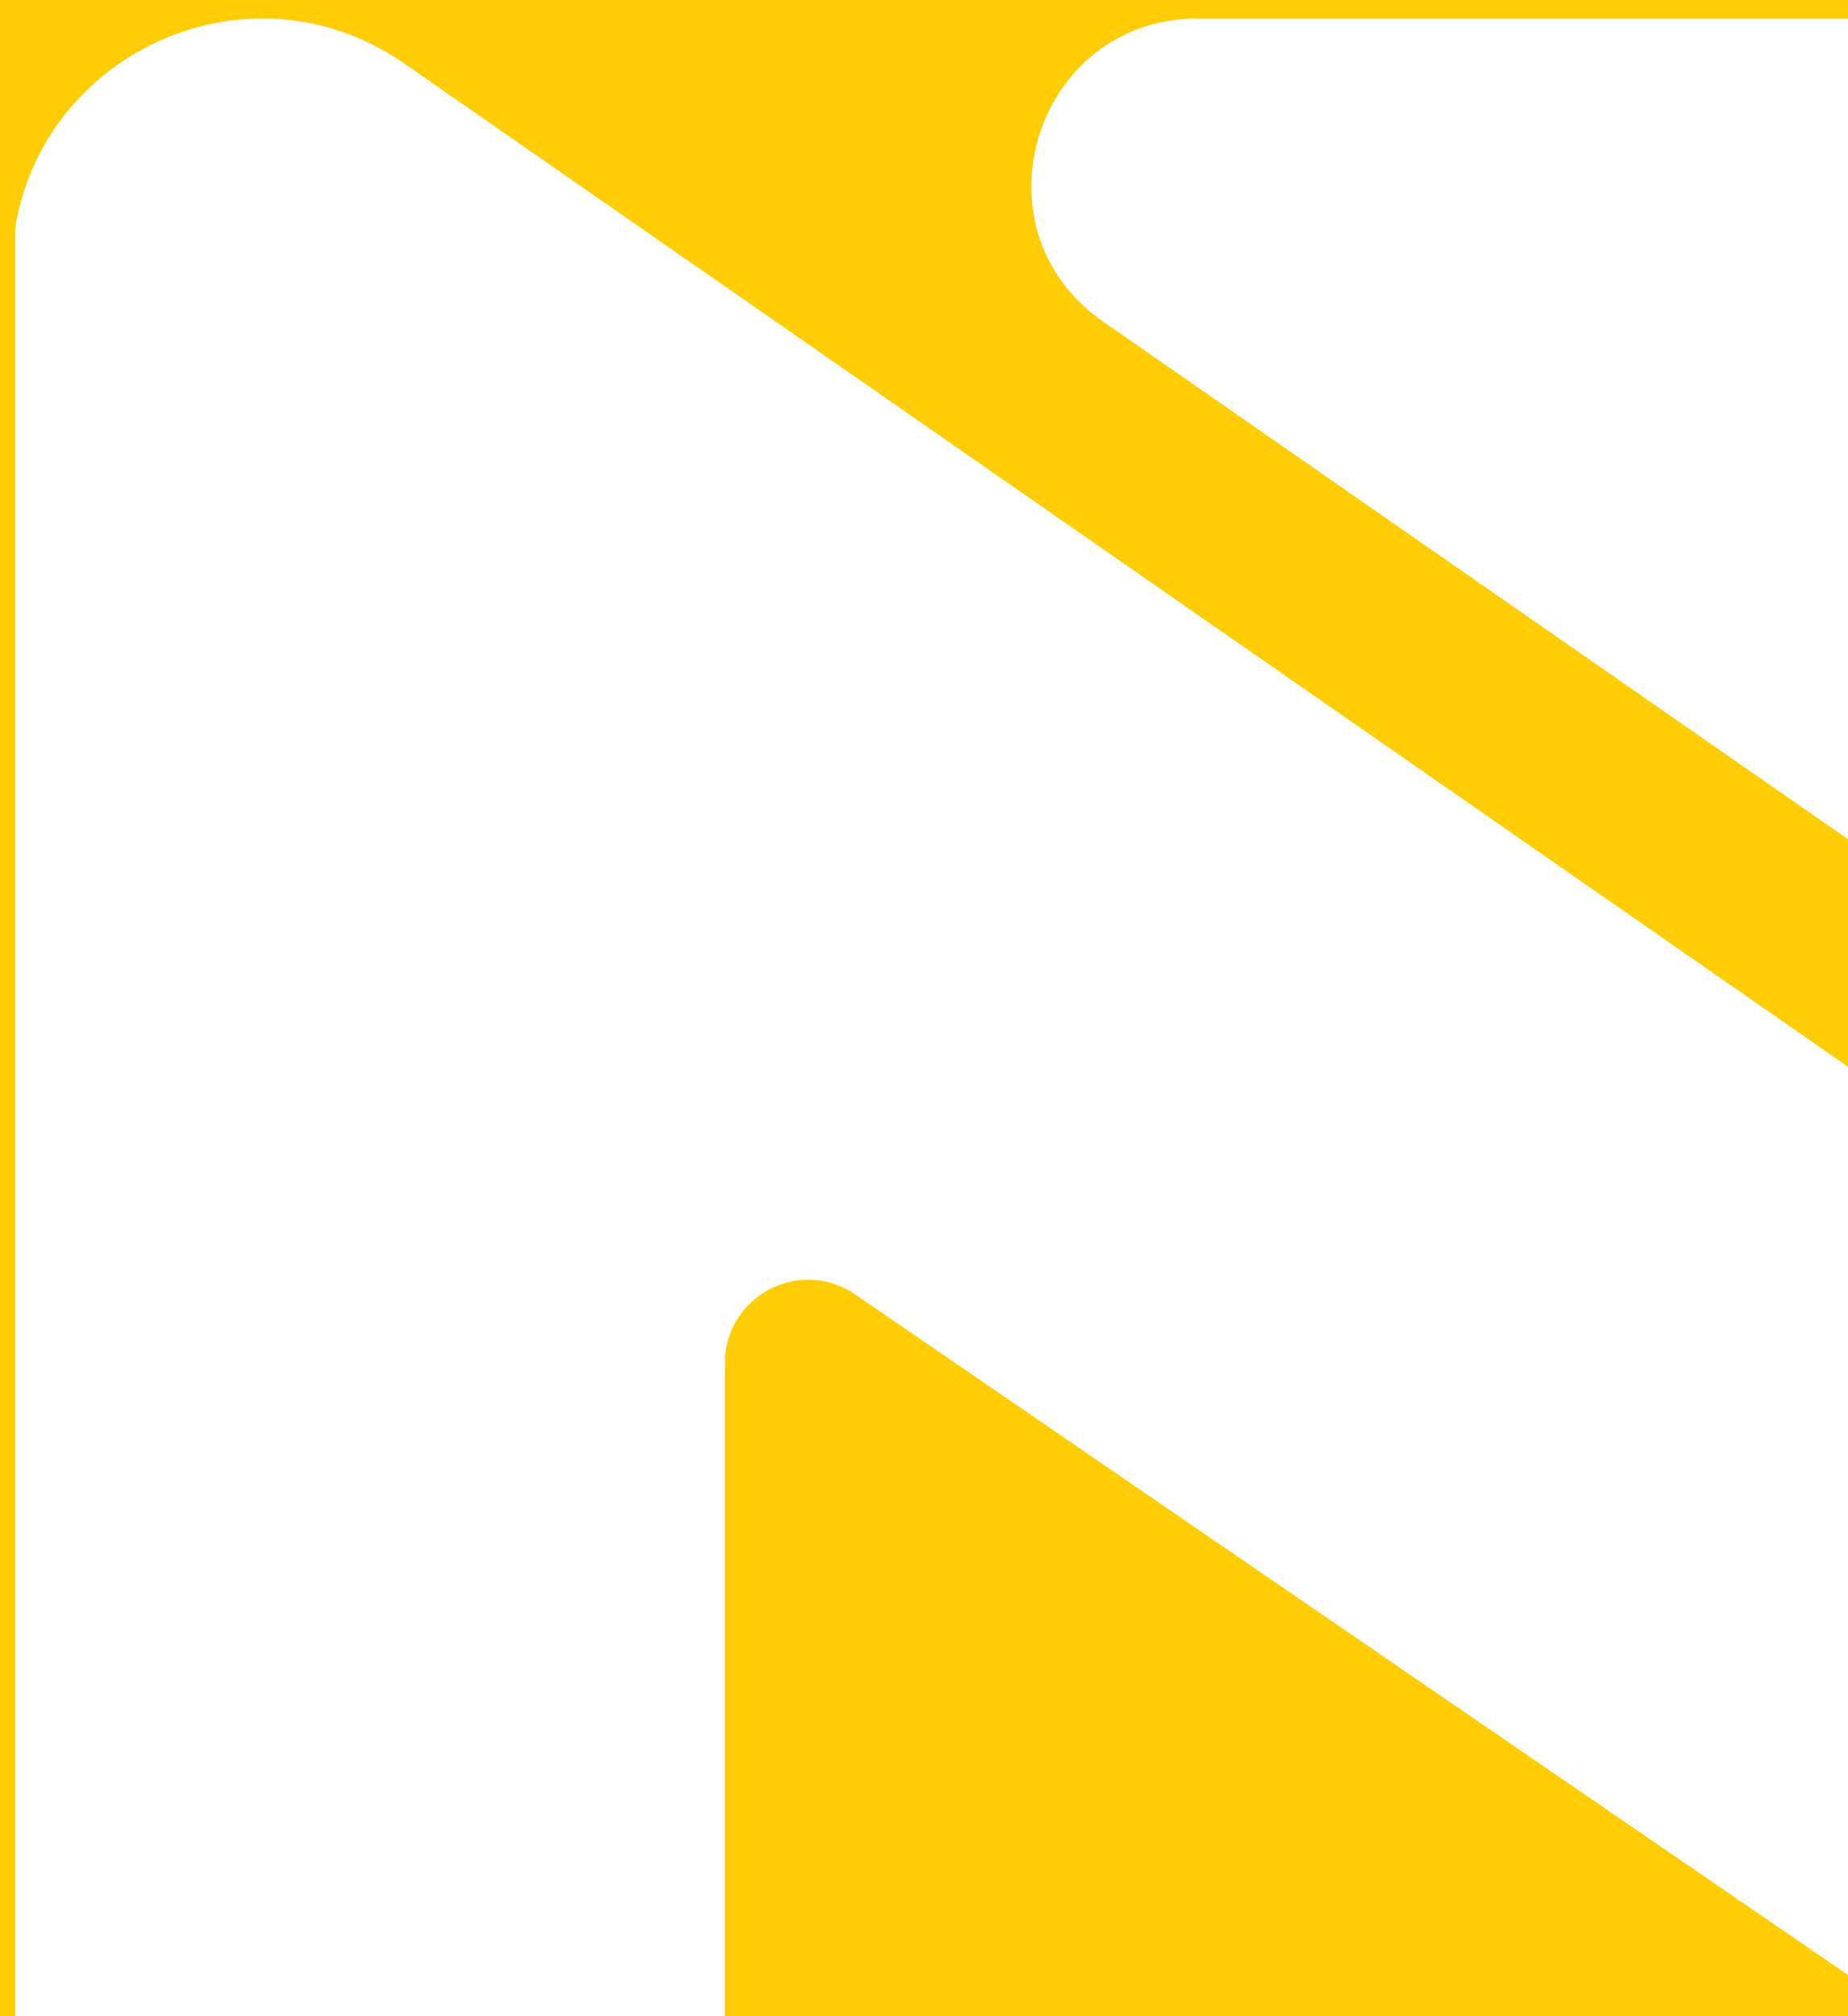
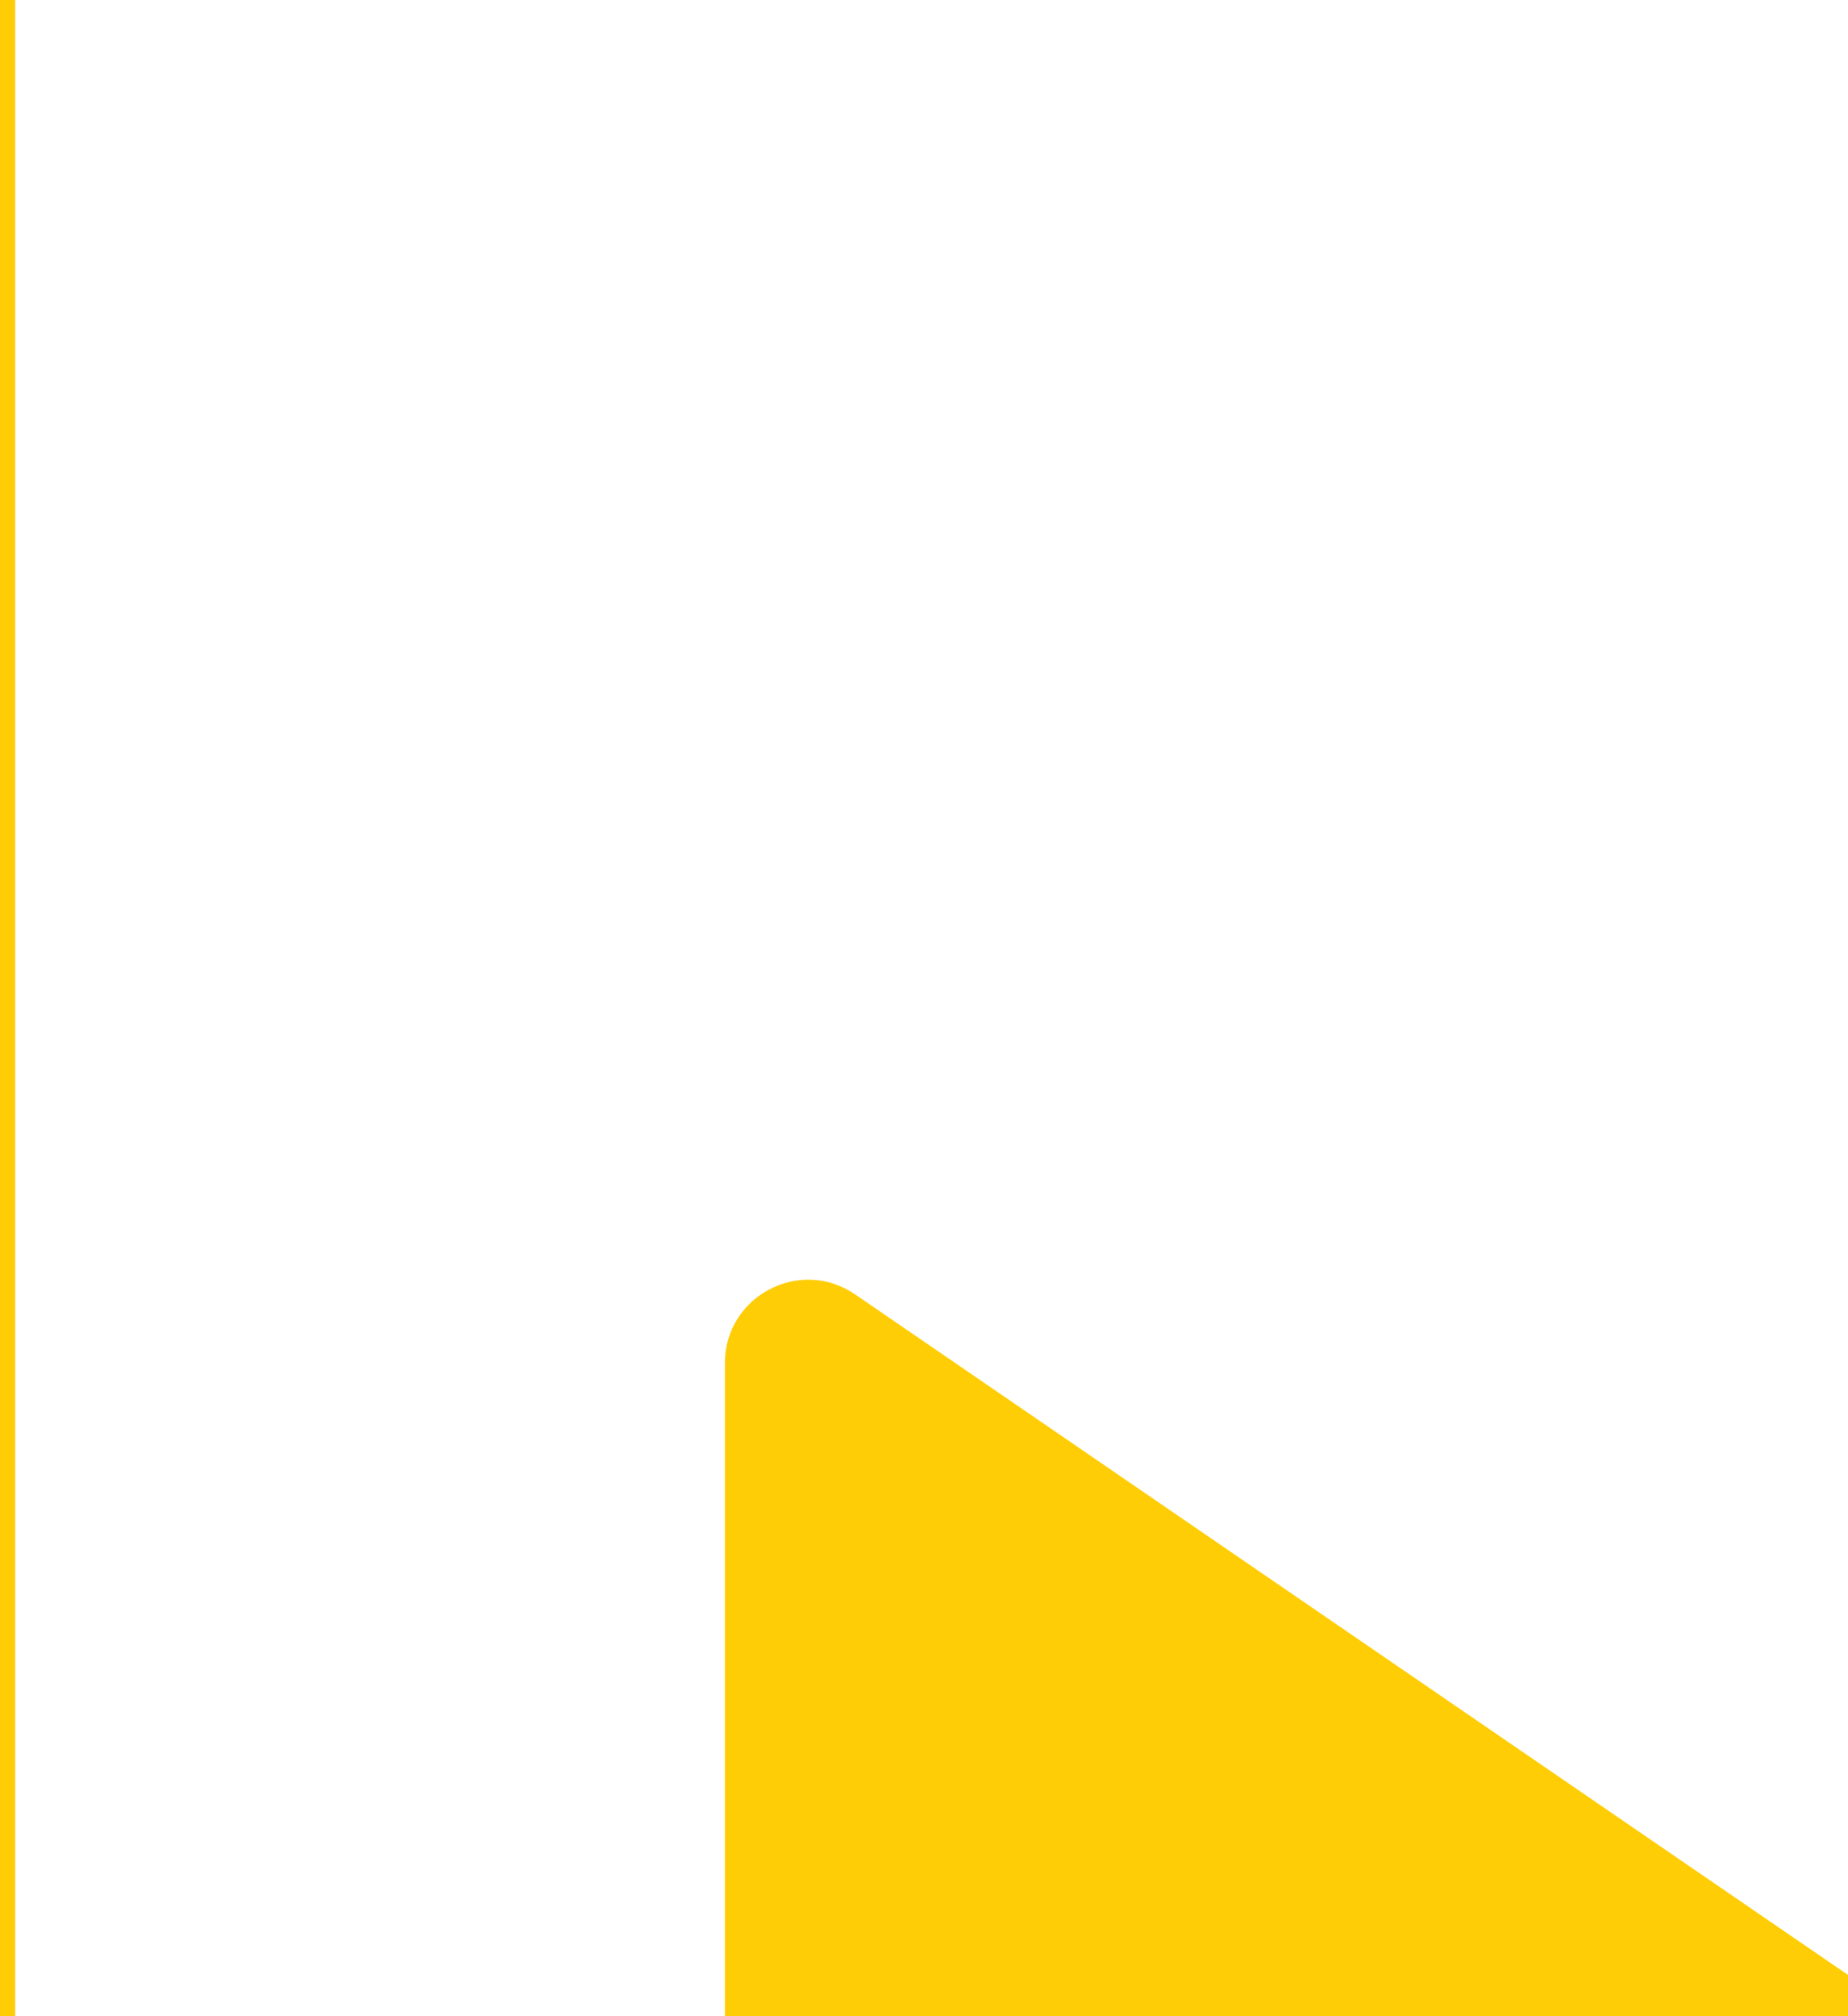
<svg xmlns="http://www.w3.org/2000/svg" id="Layer_1" data-name="Layer 1" viewBox="0 0 609 664.085">
  <title>clipping-why-us-01 (1)-01-01</title>
  <path d="M238.885,448.981v215.104H628.789L281.817,426.371C263.617,413.896,238.885,426.922,238.885,448.981Z" style="fill:#ffcd05" />
-   <path d="M1275.03,6.085V581.71c0,66.399-74.71,105.42-129.27,67.53L363.531,105.934C319.409,75.288,341.102,6.085,394.833,6.085H4V88.469c0-66.408,74.679-105.429,129.242-67.53l925.988,643.146H1295v-658Z" style="fill:#ffcd05" />
-   <rect x="4.013" width="605" height="6.11" style="fill:#ffcd05" />
  <rect width="5" height="664.085" style="fill:#ffcd05" />
</svg>